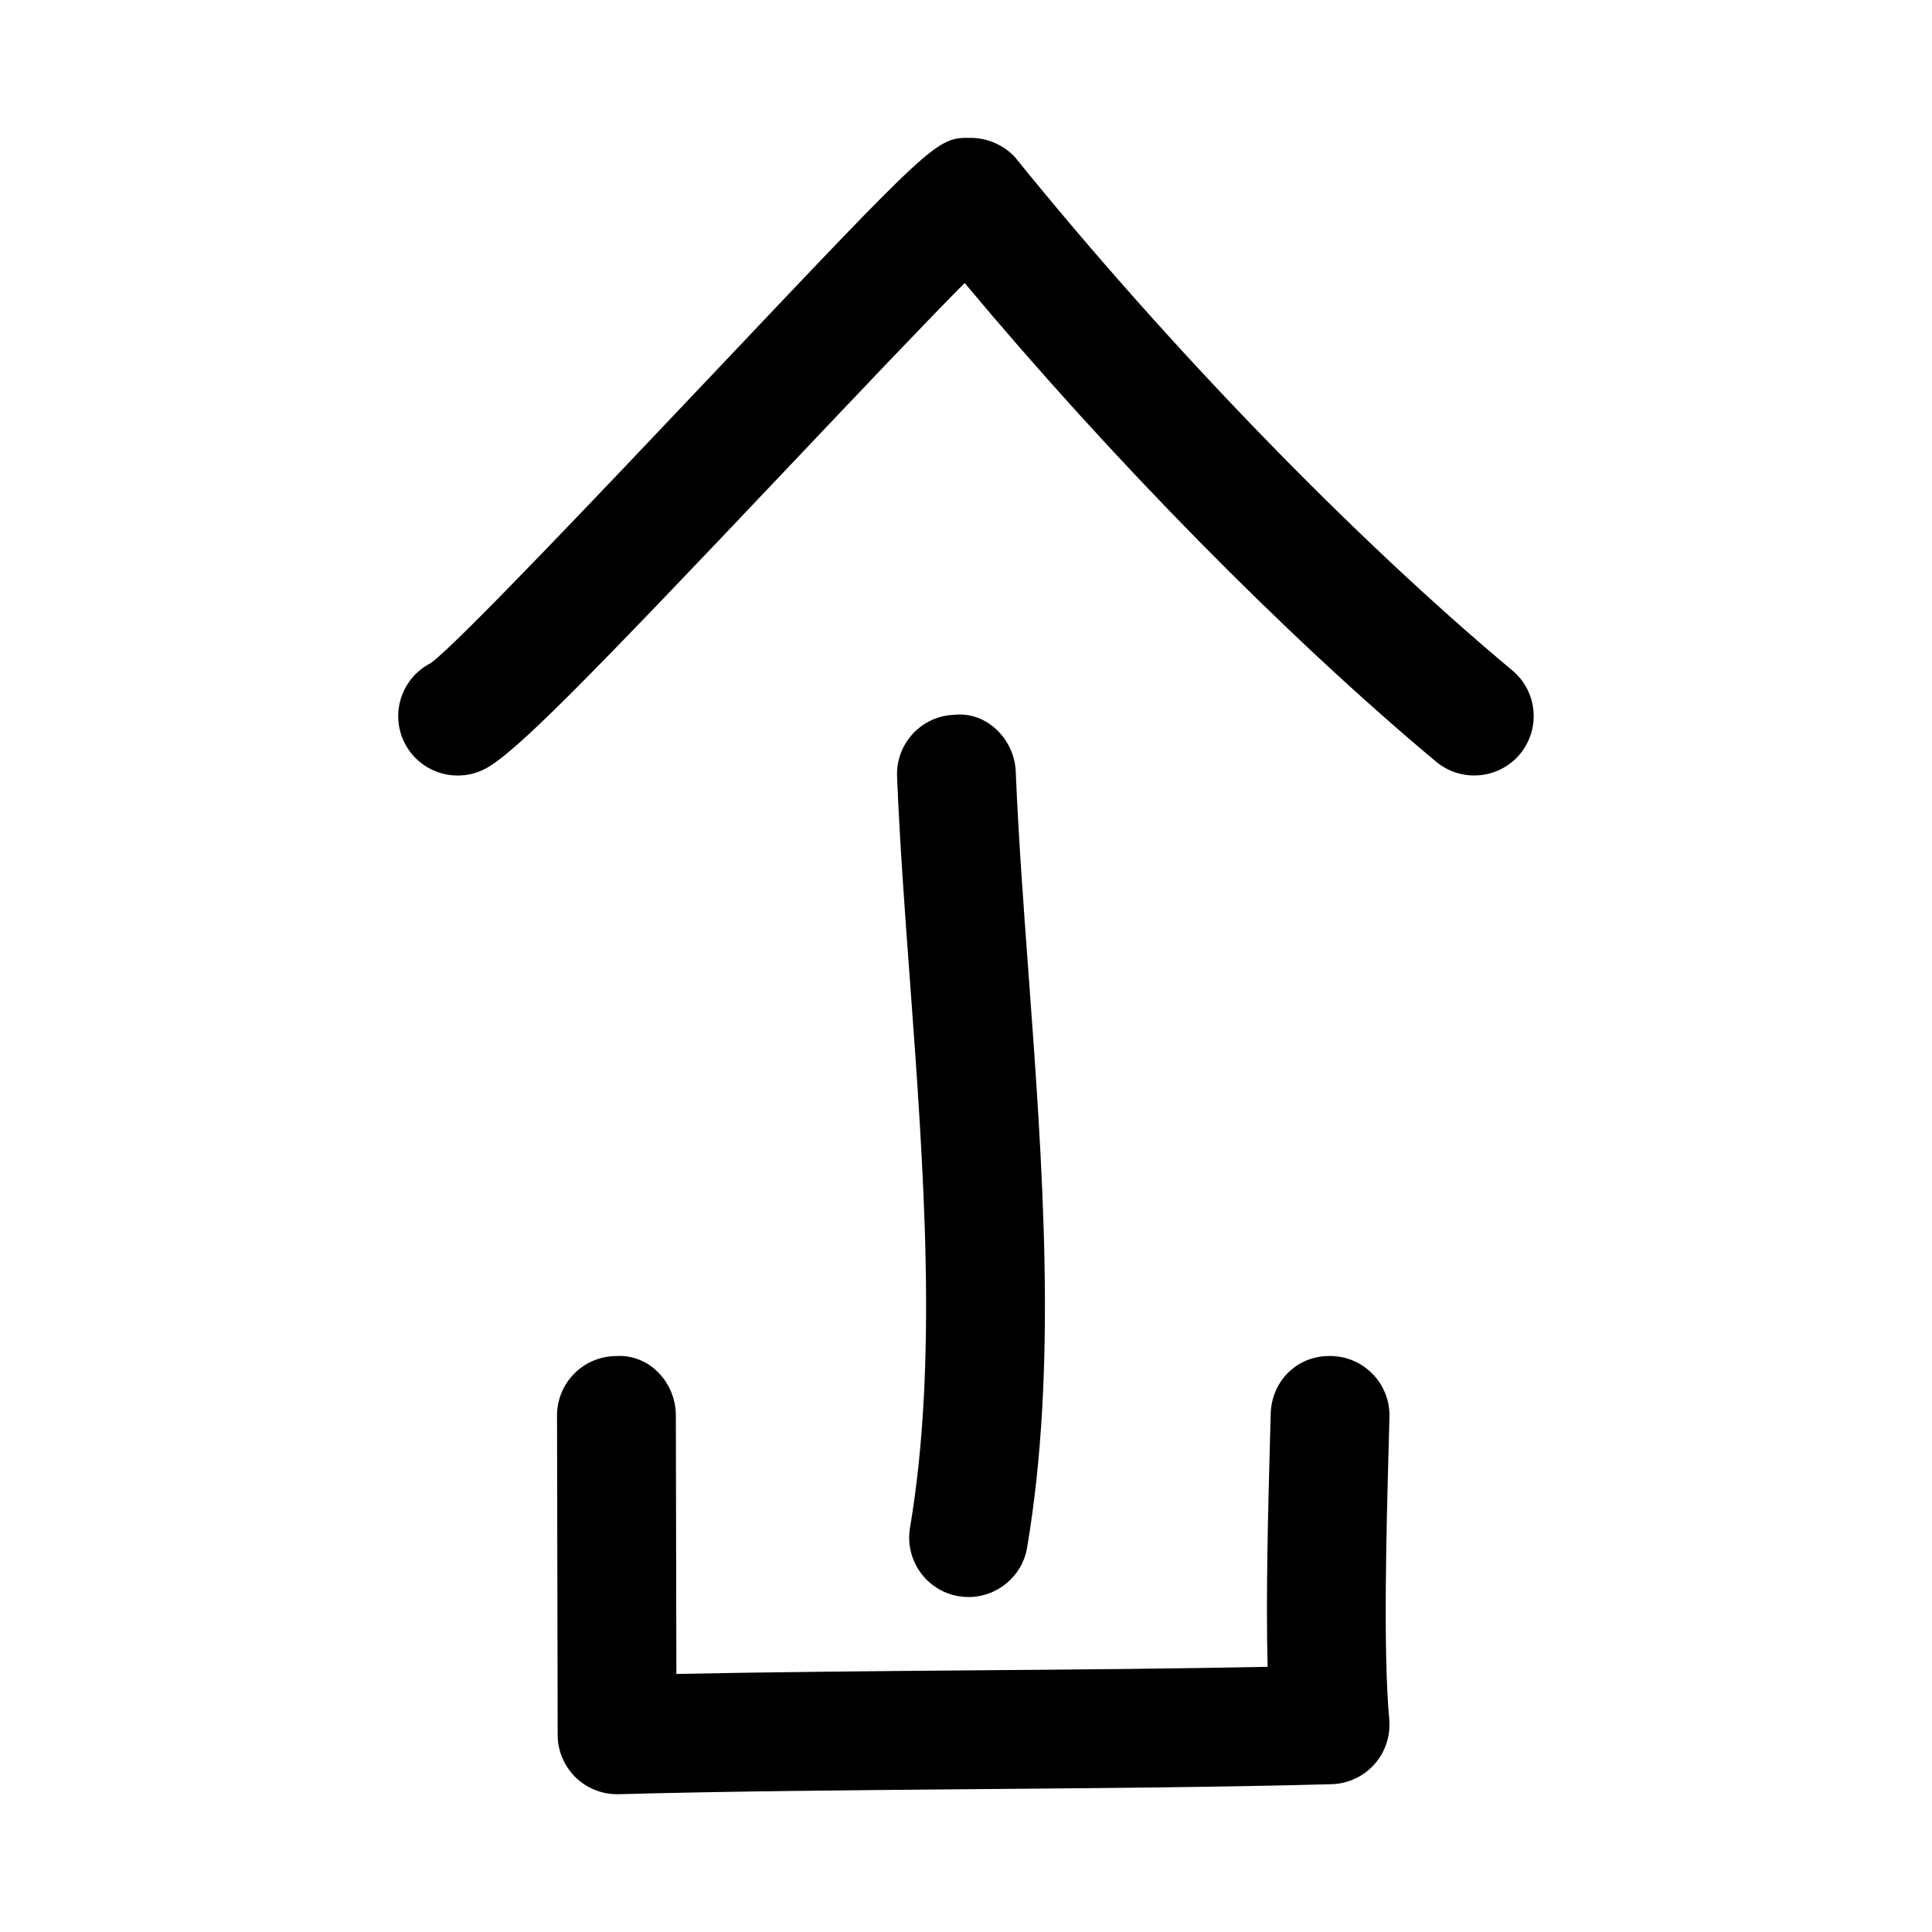
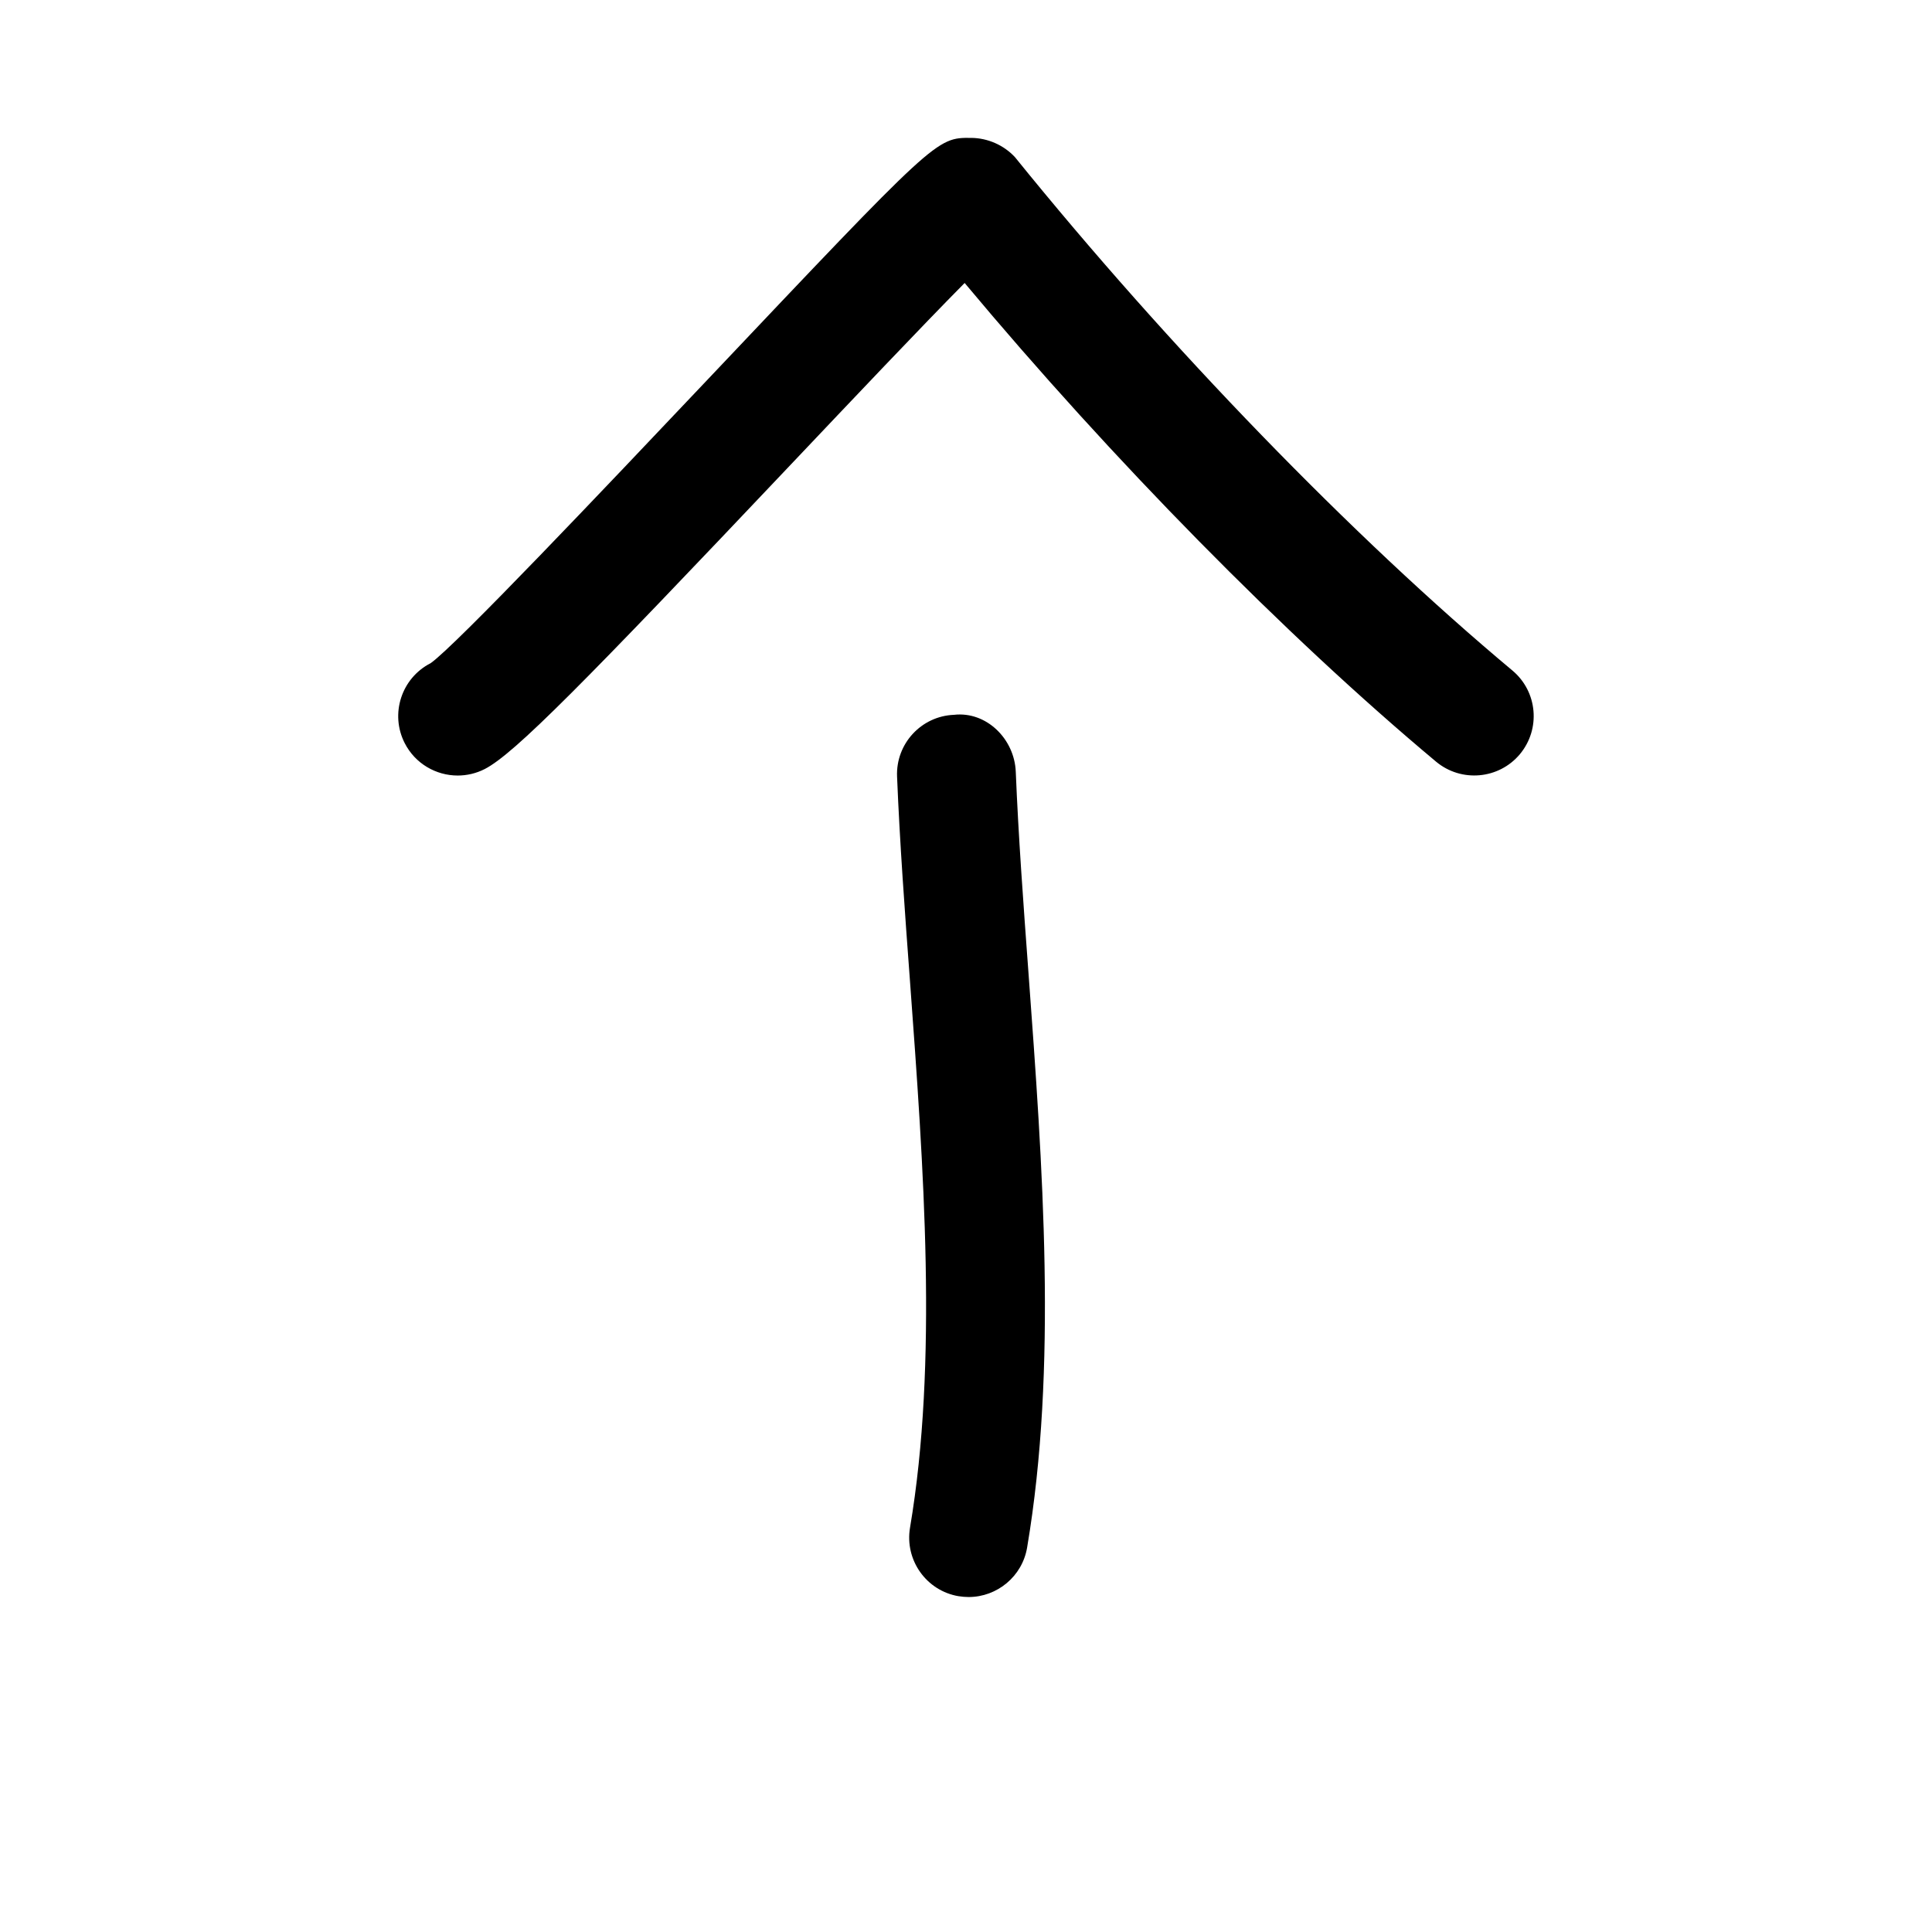
<svg xmlns="http://www.w3.org/2000/svg" fill="#000000" width="800px" height="800px" version="1.1" viewBox="144 144 512 512">
  <g>
-     <path d="m546.78 343.87c5.574-6.676 4.691-16.609-1.984-22.184-42.164-35.234-91.191-85.789-131.82-136.04-2.961-3.195-7.227-5.07-11.586-5.102-9.32-0.094-9.18-0.047-70.582 64.801-26.324 27.805-66.109 69.809-72.691 74.406-7.746 3.969-10.816 13.445-6.863 21.191 2.785 5.449 8.312 8.582 14.043 8.582 2.41 0 4.863-0.551 7.148-1.715 7.871-4.031 26.246-22.734 81.223-80.797 15.902-16.781 34.543-36.48 45.973-48.02 39.078 46.793 84.953 93.441 124.96 126.88 6.676 5.539 16.609 4.656 22.184-2.004z" />
+     <path d="m546.78 343.87c5.574-6.676 4.691-16.609-1.984-22.184-42.164-35.234-91.191-85.789-131.82-136.04-2.961-3.195-7.227-5.07-11.586-5.102-9.32-0.094-9.18-0.047-70.582 64.801-26.324 27.805-66.109 69.809-72.691 74.406-7.746 3.969-10.816 13.445-6.863 21.191 2.785 5.449 8.312 8.582 14.043 8.582 2.41 0 4.863-0.551 7.148-1.715 7.871-4.031 26.246-22.734 81.223-80.797 15.902-16.781 34.543-36.48 45.973-48.02 39.078 46.793 84.953 93.441 124.96 126.88 6.676 5.539 16.609 4.656 22.184-2.004" />
    <path d="m398.06 567.01c0.883 0.141 1.762 0.219 2.629 0.219 7.543 0 14.219-5.449 15.508-13.113 8.062-47.688 4.141-100.86 0.363-152.26-1.355-18.344-2.676-36.273-3.371-53.34-0.348-8.691-7.777-16.059-16.375-15.082-8.691 0.348-15.445 7.684-15.082 16.375 0.707 17.383 2.047 35.676 3.434 54.348 3.637 49.531 7.414 100.76 0 144.69-1.449 8.594 4.328 16.734 12.895 18.168z" />
-     <path d="m512.22 519.5c0.219-8.691-6.644-15.918-15.336-16.137-9.102-0.301-15.918 6.644-16.137 15.352l-0.203 7.543c-0.457 16.941-1.102 40.414-0.613 59.465-24.734 0.504-51.215 0.723-77.711 0.93-26.906 0.234-53.828 0.441-78.973 0.961l-0.141-68.535c-0.016-8.707-7.039-16.262-15.777-15.711-8.707 0.016-15.727 7.086-15.711 15.777l0.172 84.625c0 4.25 1.73 8.297 4.769 11.273 2.945 2.852 6.879 4.441 10.973 4.441h0.426c29.363-0.805 61.938-1.055 94.496-1.34 32.543-0.27 65.086-0.52 94.434-1.309 4.344-0.125 8.453-2.031 11.352-5.289 2.898-3.242 4.297-7.543 3.922-11.887-1.637-18.027-0.738-50.836-0.141-72.531z" />
  </g>
</svg>